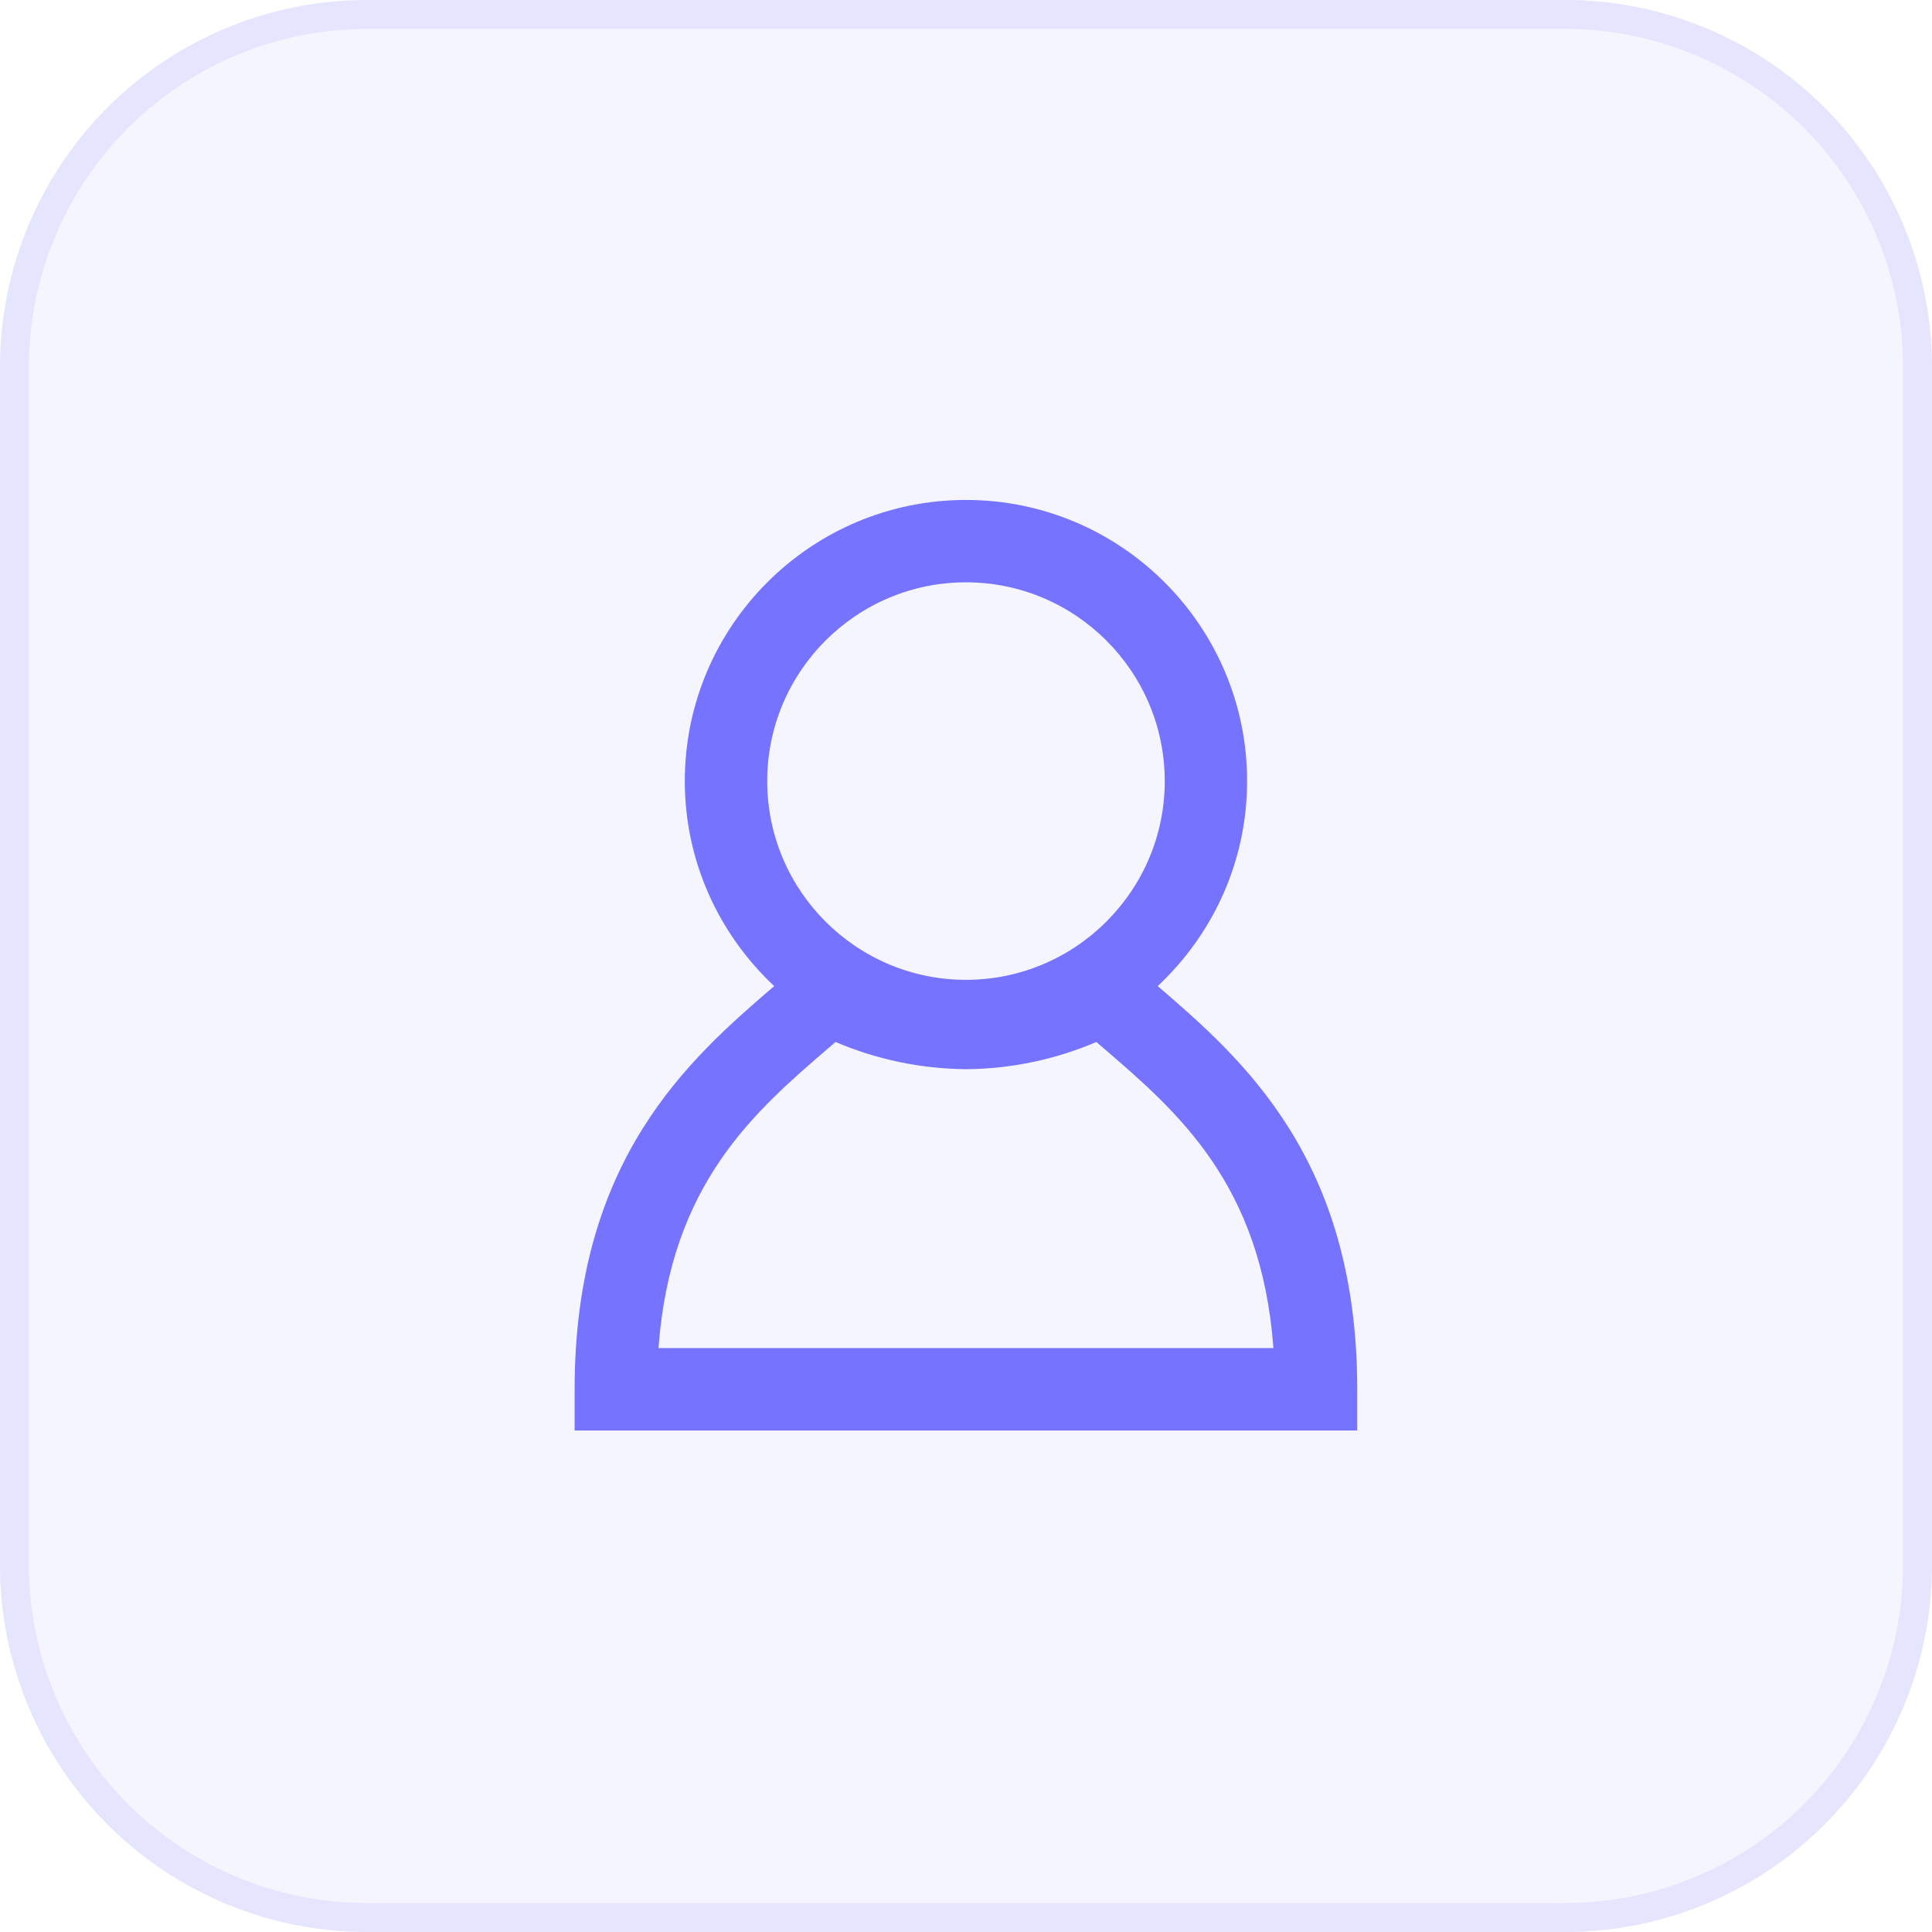
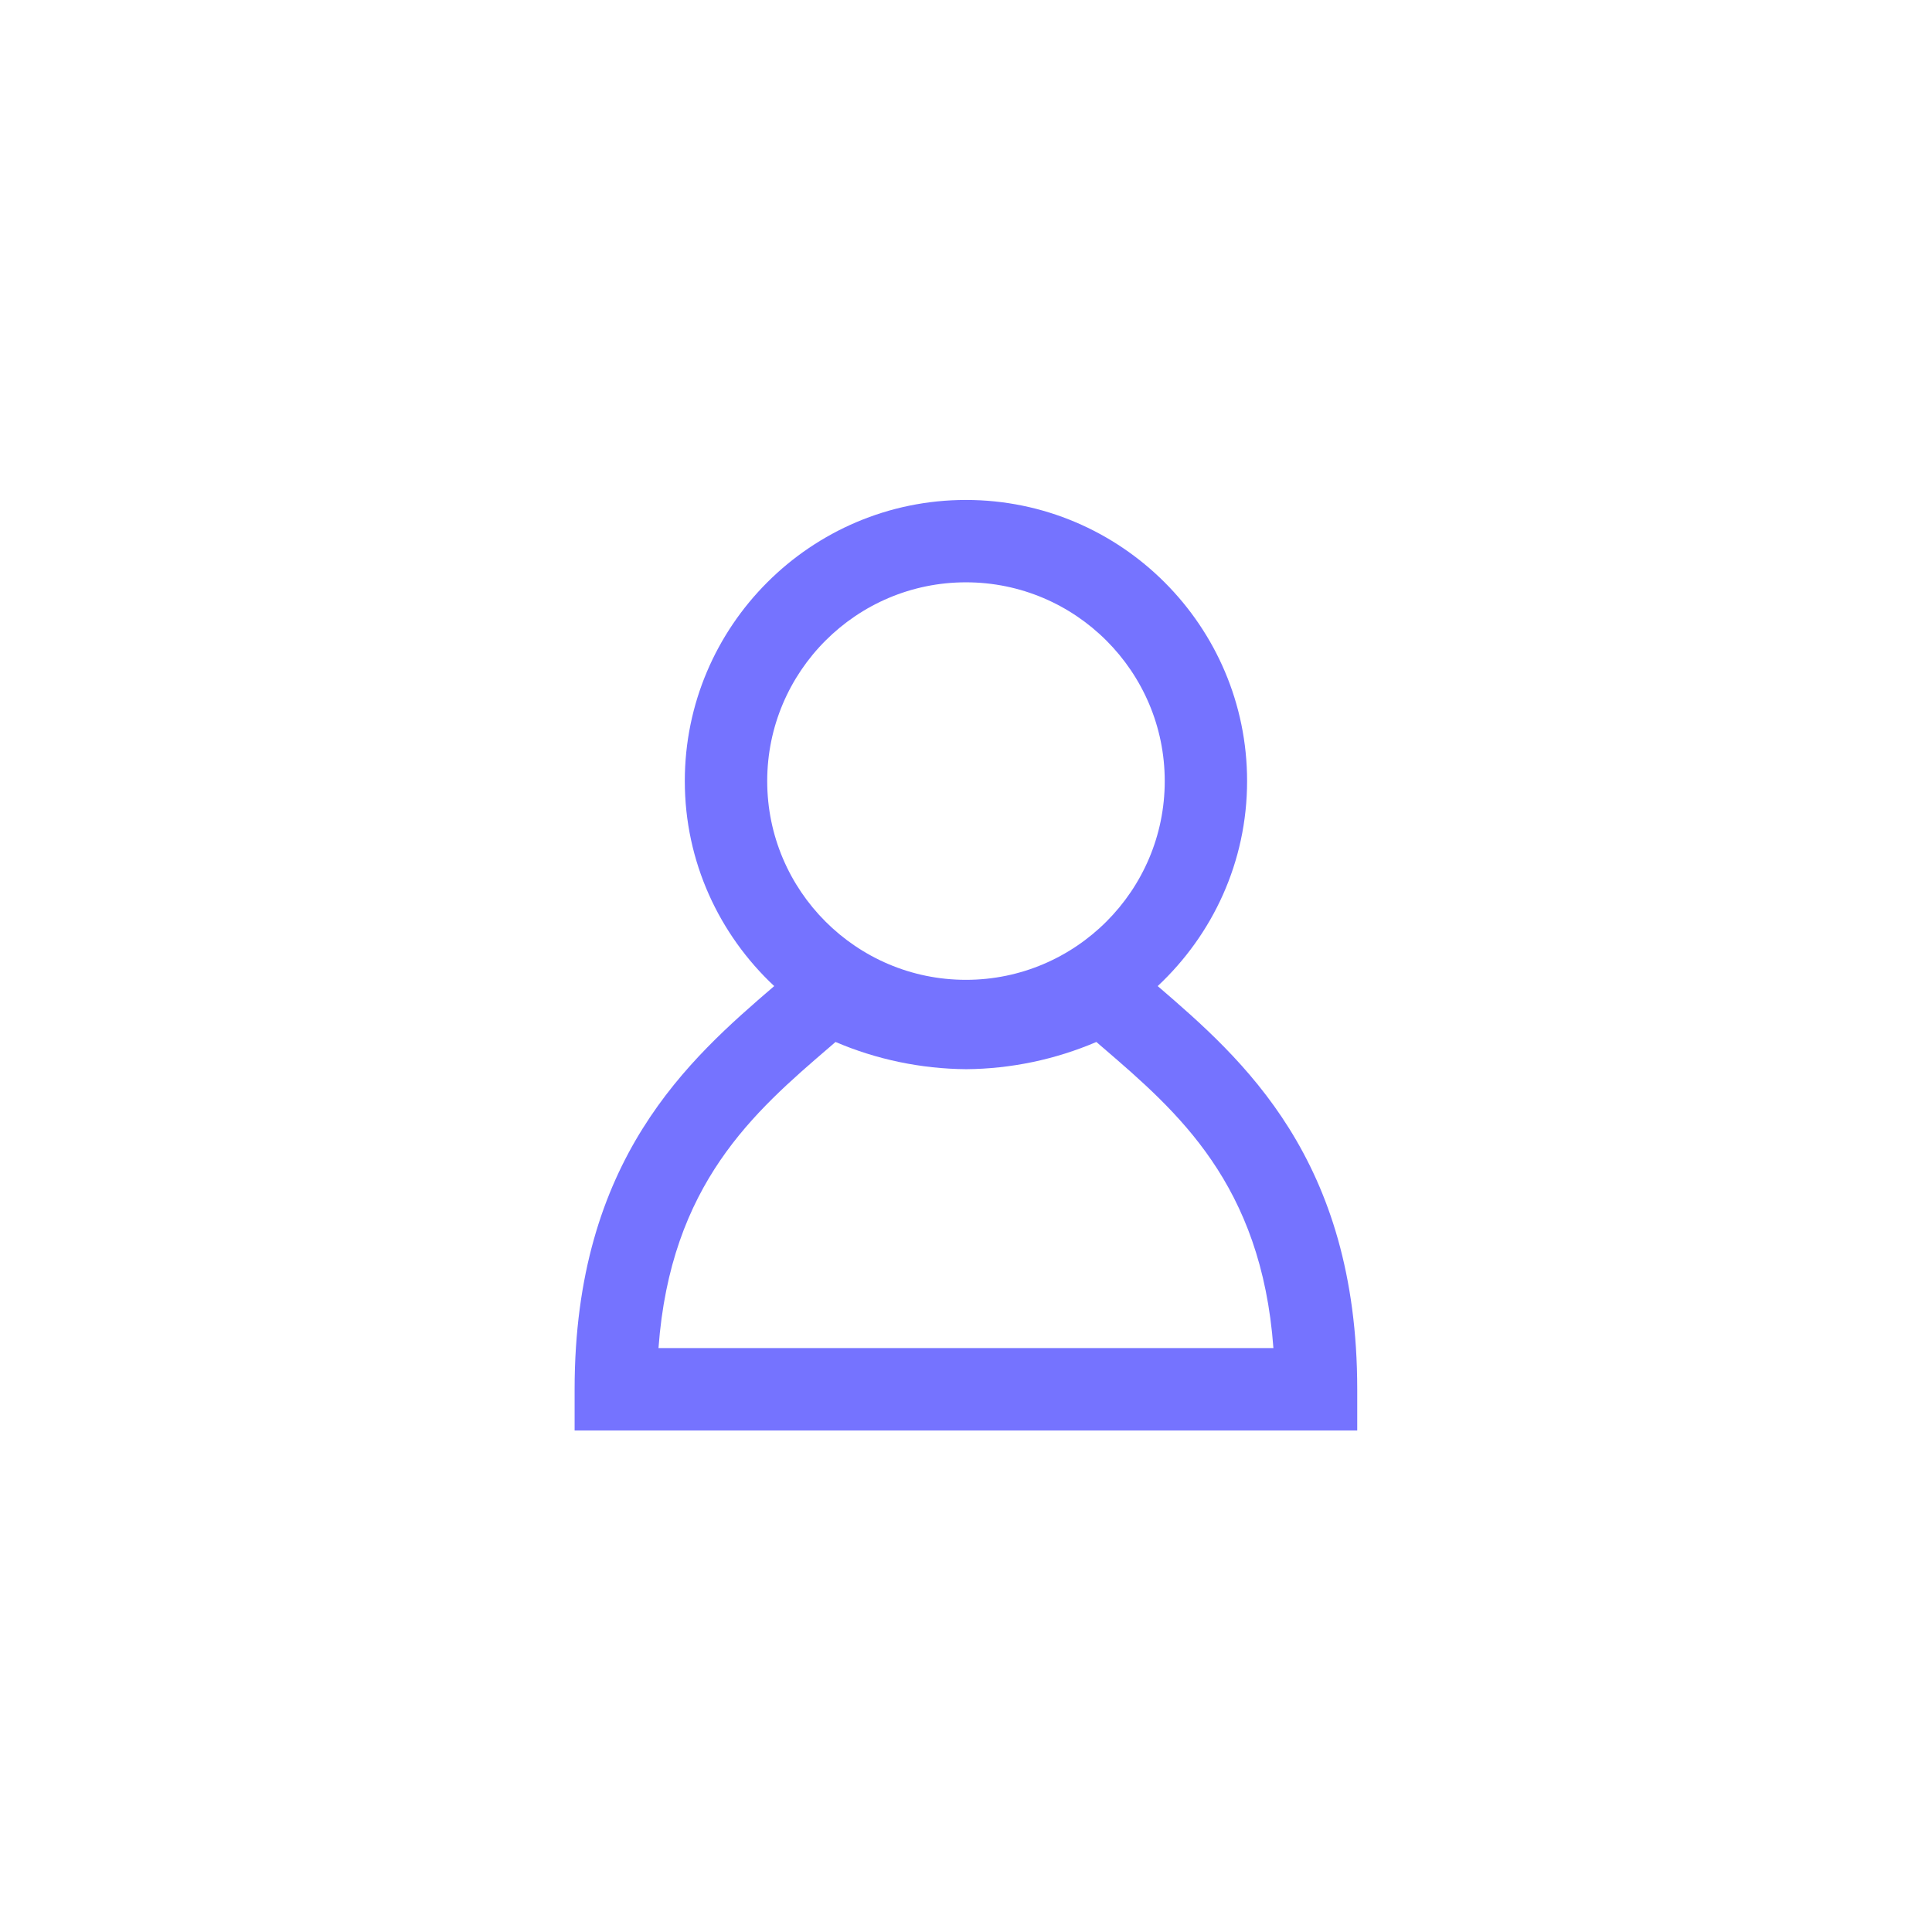
<svg xmlns="http://www.w3.org/2000/svg" width="200" zoomAndPan="magnify" viewBox="0 0 150 150" height="200" preserveAspectRatio="xMidYMid meet" version="1.0">
  <defs>
    <clipPath id="20989b2541">
      <path d="M 28.5 0 L 121.5 0 C 129.059 0 136.309 3.004 141.652 8.348 C 146.996 13.691 150 20.941 150 28.5 L 150 121.5 C 150 129.059 146.996 136.309 141.652 141.652 C 136.309 146.996 129.059 150 121.5 150 L 28.5 150 C 20.941 150 13.691 146.996 8.348 141.652 C 3.004 136.309 0 129.059 0 121.5 L 0 28.5 C 0 20.941 3.004 13.691 8.348 8.348 C 13.691 3.004 20.941 0 28.5 0 Z M 28.5 0 " clip-rule="nonzero" />
    </clipPath>
    <clipPath id="1232ea524b">
      <path d="M 0 0 L 150 0 L 150 150 L 0 150 Z M 0 0 " clip-rule="nonzero" />
    </clipPath>
    <clipPath id="bb0b0a9933">
-       <path d="M 28.5 0 L 121.5 0 C 129.059 0 136.309 3.004 141.652 8.348 C 146.996 13.691 150 20.941 150 28.5 L 150 121.5 C 150 129.059 146.996 136.309 141.652 141.652 C 136.309 146.996 129.059 150 121.5 150 L 28.5 150 C 20.941 150 13.691 146.996 8.348 141.652 C 3.004 136.309 0 129.059 0 121.5 L 0 28.5 C 0 20.941 3.004 13.691 8.348 8.348 C 13.691 3.004 20.941 0 28.5 0 Z M 28.5 0 " clip-rule="nonzero" />
-     </clipPath>
+       </clipPath>
    <clipPath id="b8c00d18ae">
-       <rect x="0" width="150" y="0" height="150" />
-     </clipPath>
+       </clipPath>
    <clipPath id="c64d831ed1">
      <path d="M 44.617 38.777 L 105.367 38.777 L 105.367 111.527 L 44.617 111.527 Z M 44.617 38.777 " clip-rule="nonzero" />
    </clipPath>
  </defs>
-   <rect x="-15" width="180" fill="#ffffff" y="-15" height="180" fill-opacity="1" />
  <rect x="-15" width="180" fill="#ffffff" y="-15" height="180" fill-opacity="1" />
  <g clip-path="url(#20989b2541)">
    <g transform="matrix(1, 0, 0, 1, 0, -0)">
      <g clip-path="url(#b8c00d18ae)">
        <g clip-path="url(#1232ea524b)">
          <g clip-path="url(#bb0b0a9933)">
-             <rect x="-33" width="216" fill="#f5f5ff" height="216" y="-33" fill-opacity="1" />
-           </g>
+             </g>
        </g>
      </g>
    </g>
-     <path stroke-linecap="butt" transform="matrix(0.75, 0, 0, 0.75, 0, 0)" fill="none" stroke-linejoin="miter" d="M 38 -0 L 162 -0 C 172.078 -0 181.745 4.005 188.87 11.13 C 195.995 18.255 200 27.922 200 38 L 200 162 C 200 172.078 195.995 181.745 188.87 188.87 C 181.745 195.995 172.078 200 162 200 L 38 200 C 27.922 200 18.255 195.995 11.13 188.87 C 4.005 181.745 -0 172.078 -0 162 L -0 38 C -0 27.922 4.005 18.255 11.13 11.13 C 18.255 4.005 27.922 -0 38 -0 Z M 38 -0 " stroke="#e6e5ff" stroke-width="6" stroke-opacity="1" stroke-miterlimit="4" />
  </g>
  <g clip-path="url(#c64d831ed1)">
    <path fill="#7573ff" d="M 89.883 76.559 C 94.145 72.574 96.824 66.922 96.824 60.641 C 96.824 48.605 87.031 38.816 74.996 38.816 C 62.961 38.816 53.168 48.605 53.168 60.641 C 53.168 66.922 55.852 72.574 60.109 76.559 C 53.539 82.211 44.613 89.965 44.613 107.863 L 44.613 111.062 L 105.375 111.062 L 105.375 107.863 C 105.375 89.969 96.453 82.211 89.883 76.559 Z M 59.566 60.645 C 59.566 52.137 66.488 45.211 74.996 45.211 C 83.504 45.211 90.43 52.137 90.43 60.645 C 90.43 69.152 83.504 76.074 74.996 76.074 C 66.488 76.074 59.566 69.152 59.566 60.645 Z M 51.125 104.664 C 52.059 91.918 58.57 86.316 64.367 81.332 C 64.535 81.184 64.703 81.043 64.871 80.898 C 68.047 82.258 71.504 82.984 75.02 83.012 C 78.496 82.984 81.945 82.258 85.121 80.898 C 85.285 81.043 85.453 81.184 85.625 81.332 C 91.422 86.316 97.934 91.918 98.867 104.664 Z M 51.125 104.664 " fill-opacity="1" fill-rule="nonzero" />
  </g>
</svg>